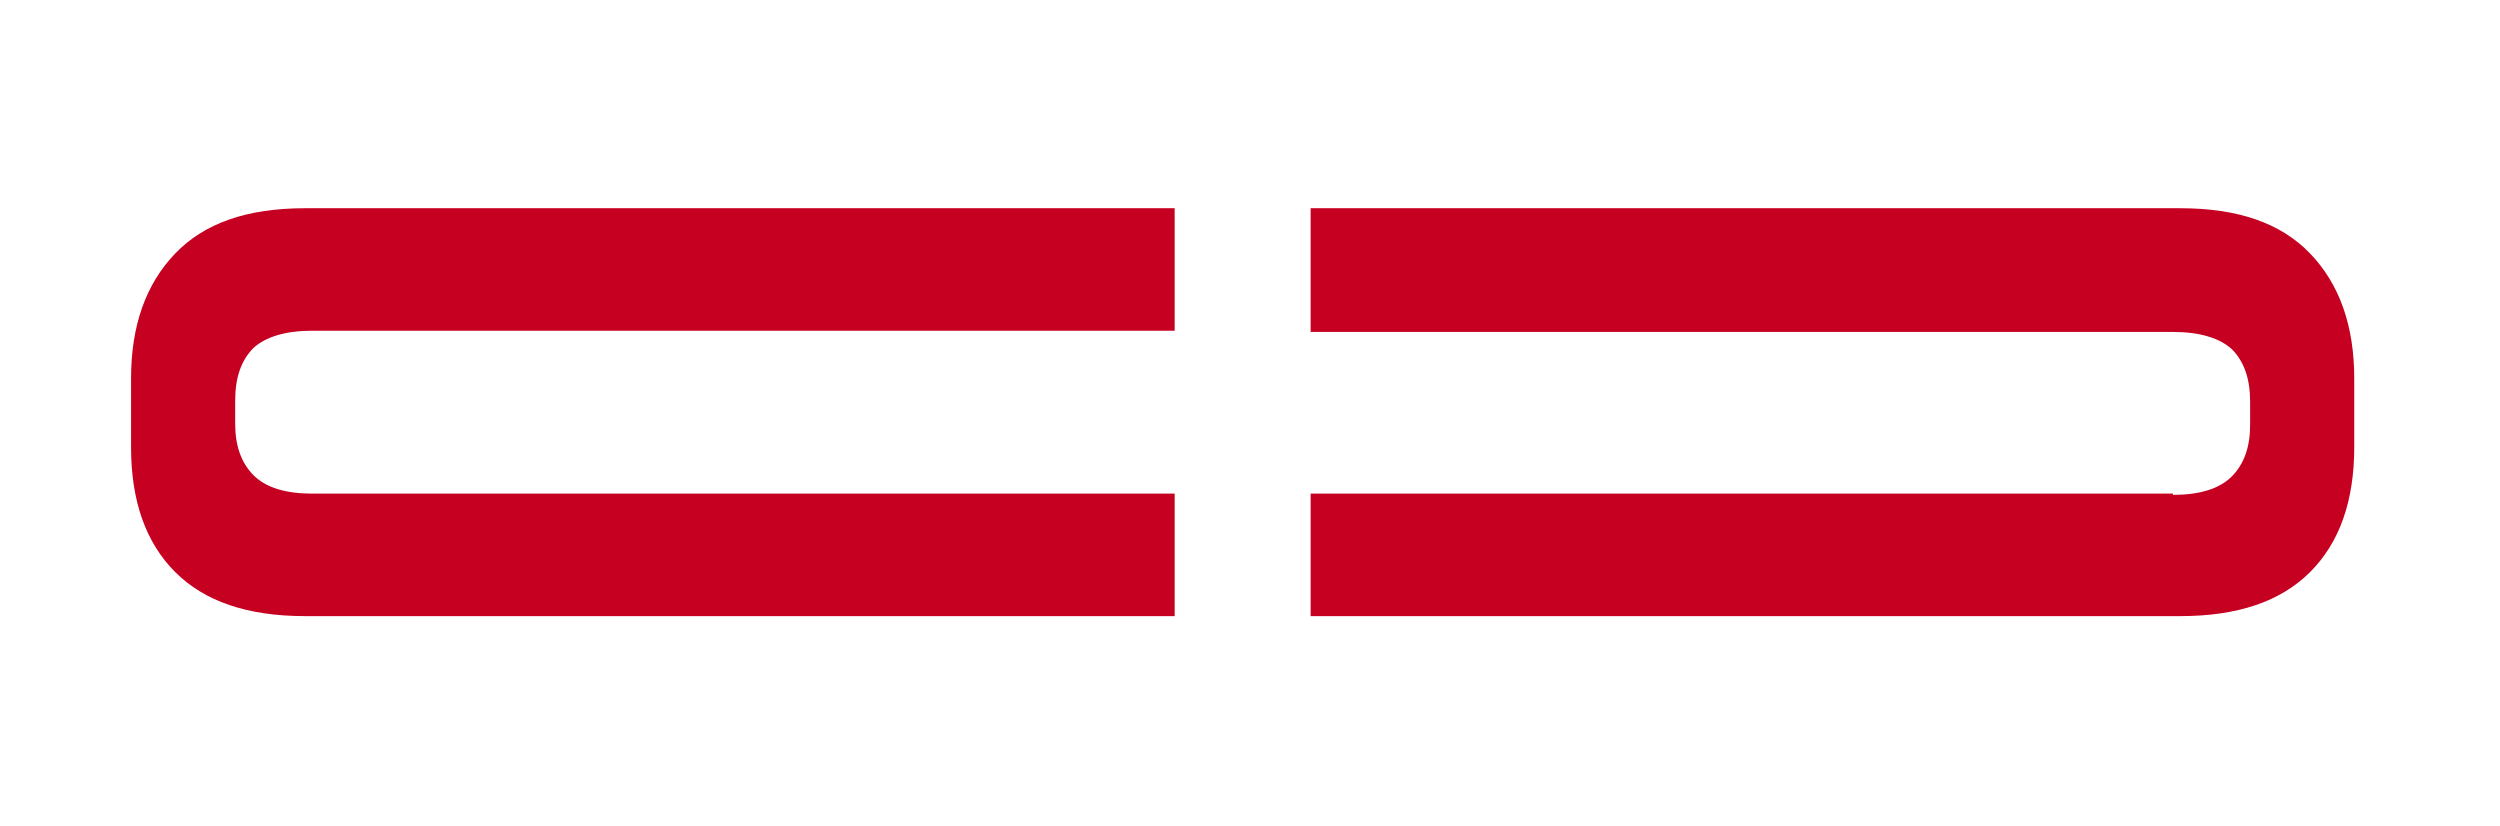
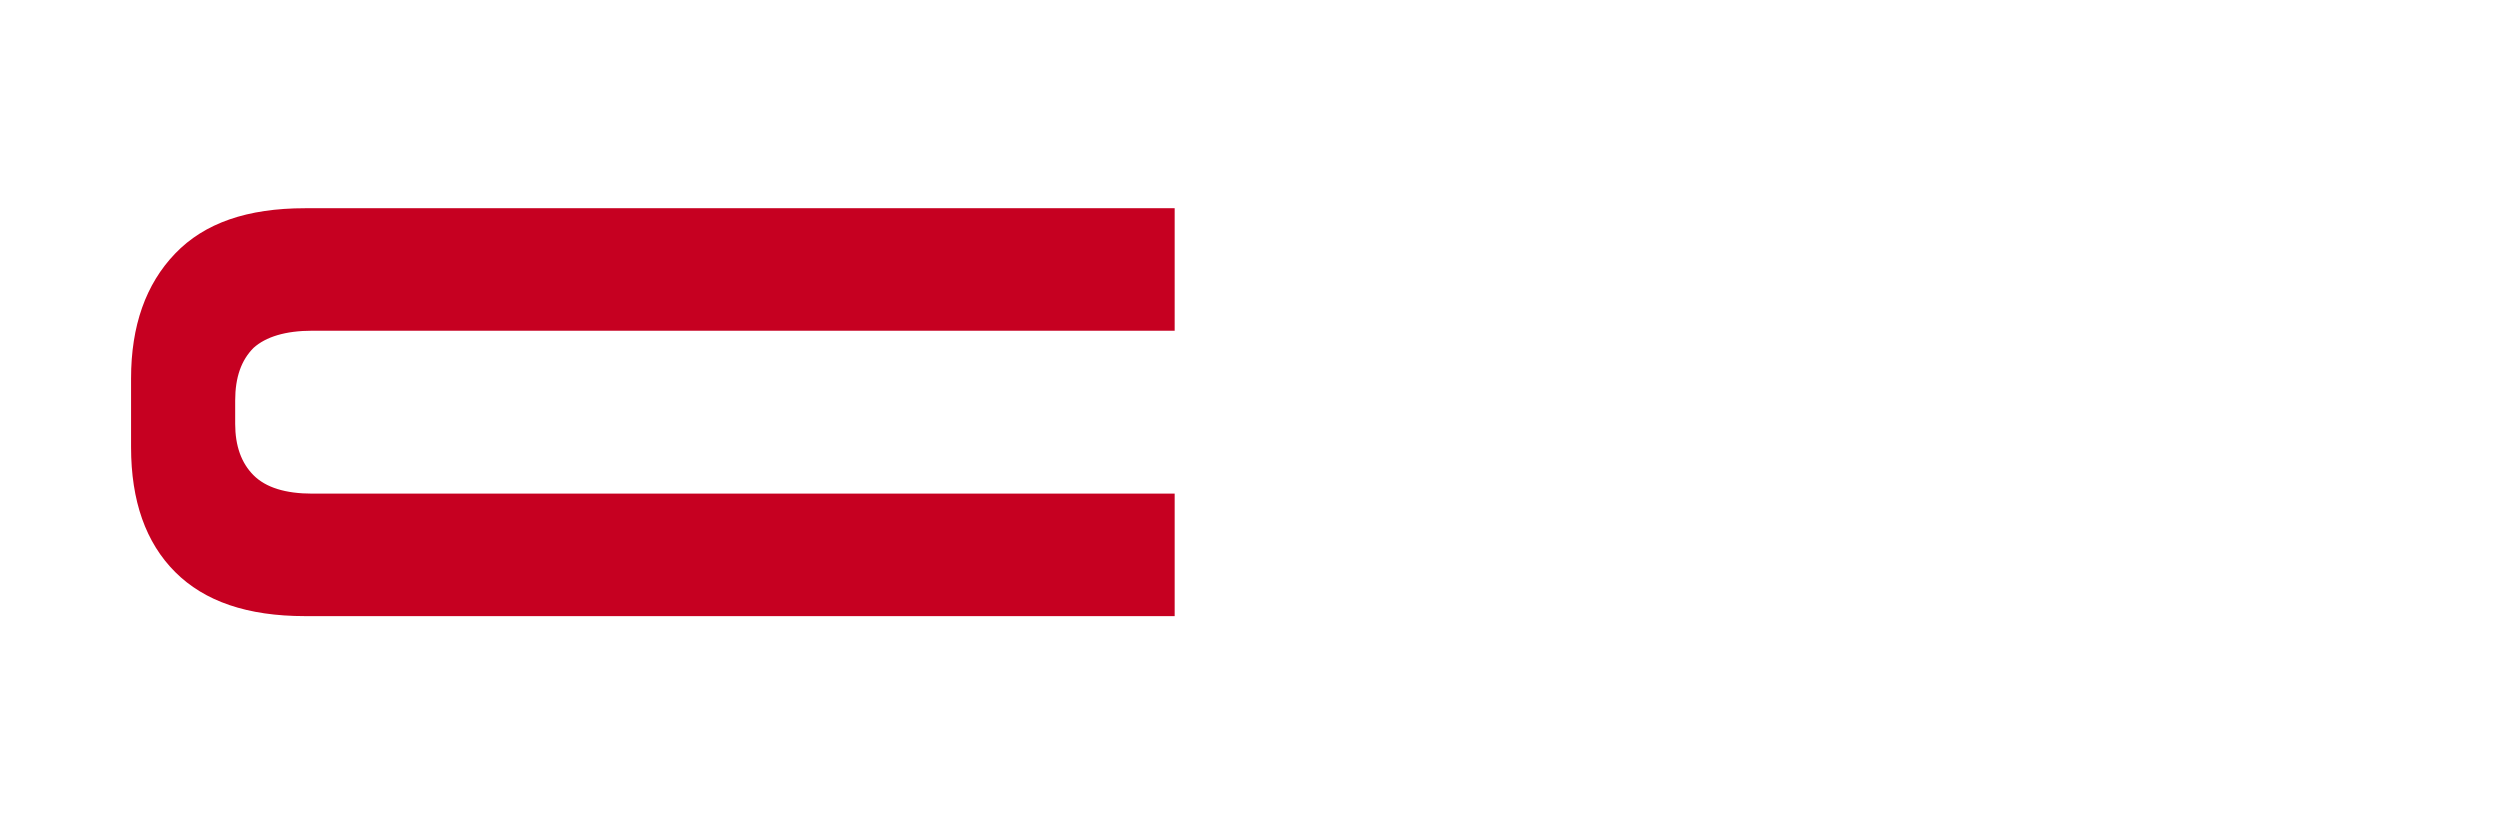
<svg xmlns="http://www.w3.org/2000/svg" version="1.1" id="Vrstva_1" x="0px" y="0px" viewBox="0 0 204.1 67.4" style="enable-background:new 0 0 204.1 67.4;" xml:space="preserve">
  <style type="text/css">
	.st0{fill:#C60021;}
	.st1{fill:#FFFFFF;}
	.st2{fill:#221F20;}
</style>
-   <path class="st0" d="M177.4,40.4c2.2,0,3.8-0.5,4.8-1.5s1.5-2.4,1.5-4.2v-1.9c0-1.9-0.5-3.3-1.5-4.3c-1-0.9-2.6-1.4-4.8-1.4h-70.4  V17h71c4.7,0,8.2,1.2,10.6,3.7c2.4,2.5,3.6,5.9,3.6,10.2v5.6c0,4.4-1.2,7.8-3.6,10.2c-2.4,2.4-5.9,3.6-10.6,3.6h-71v-10H177.4z" />
  <path class="st0" d="M25.5,40.3c-2.2,0-3.8-0.5-4.8-1.5s-1.5-2.4-1.5-4.2v-1.9c0-1.9,0.5-3.3,1.5-4.3c1-0.9,2.6-1.4,4.8-1.4h70.4V17  h-71c-4.7,0-8.2,1.2-10.6,3.7c-2.4,2.5-3.6,5.9-3.6,10.2v5.6c0,4.4,1.2,7.8,3.6,10.2c2.4,2.4,5.9,3.6,10.6,3.6h71v-10H25.5z" />
</svg>